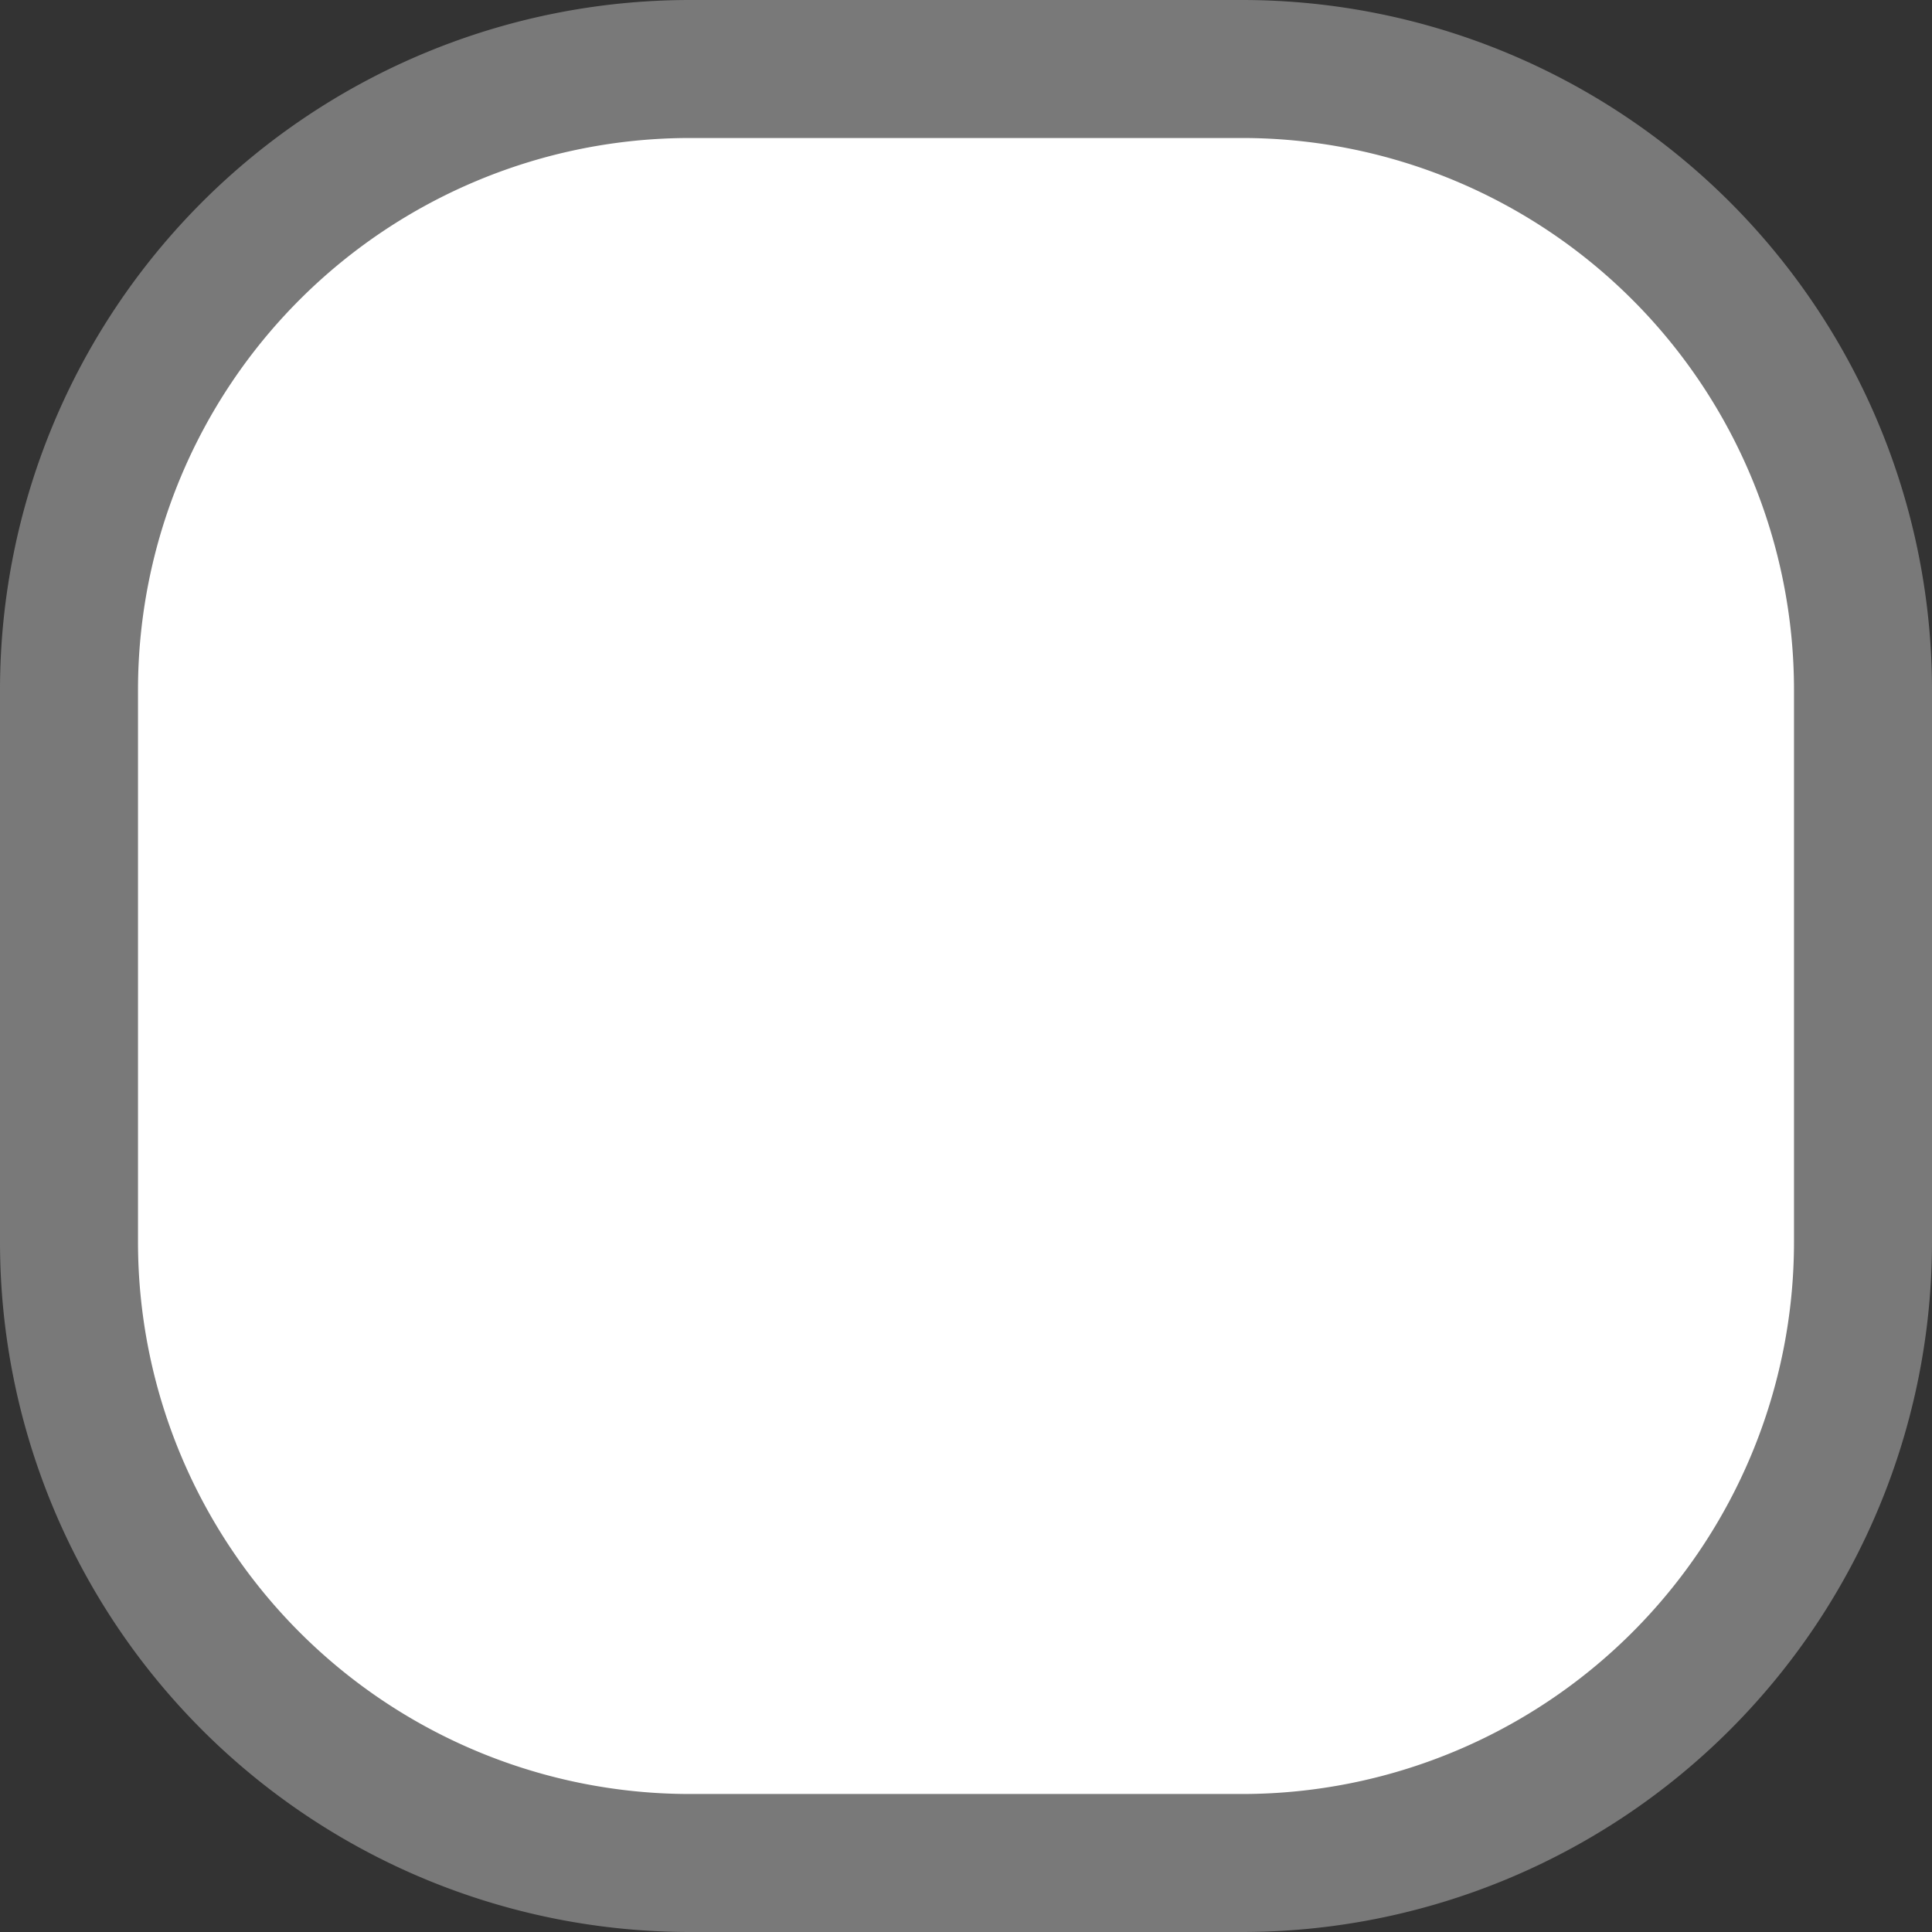
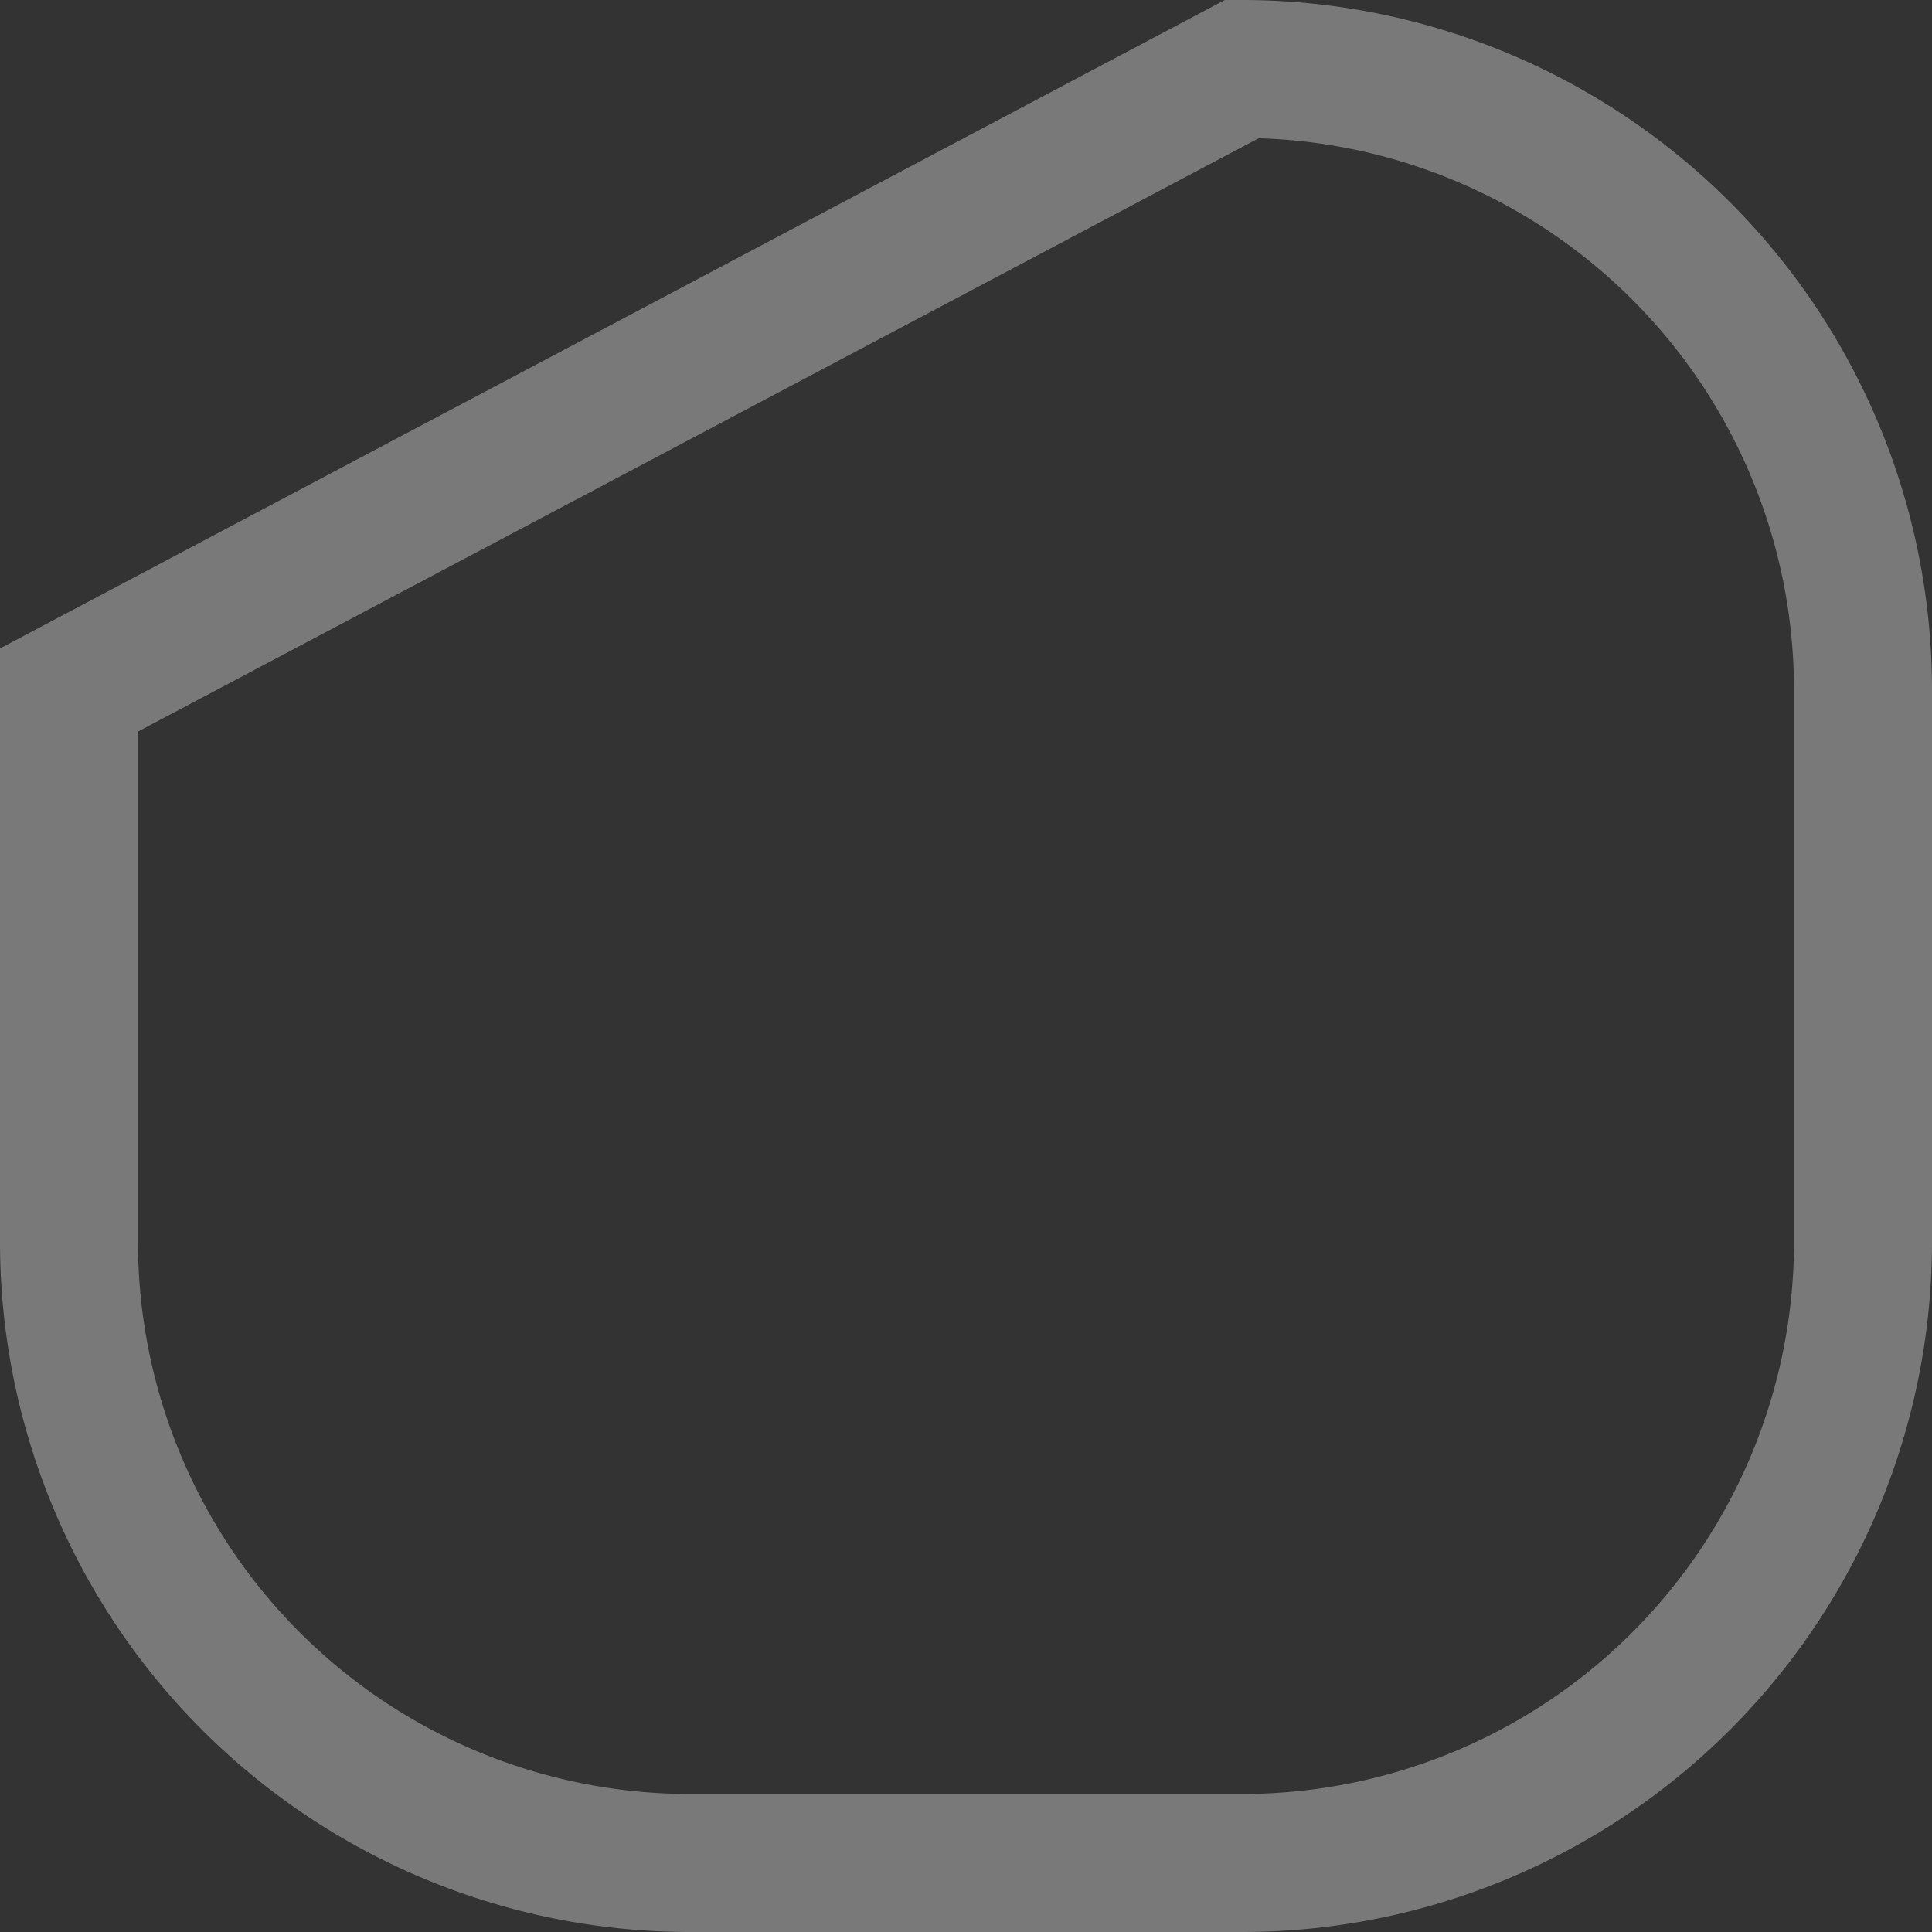
<svg xmlns="http://www.w3.org/2000/svg" version="1.1" width="14px" height="14px" viewBox="0 252  14 14">
  <rect x="0" y="252" width="14" height="14" fill="#333333" stroke="none" />
-   <path d="M 0.5 257  A 4.5 4.5 0 0 1 5 252.5 L 9 252.5  A 4.5 4.5 0 0 1 13.5 257 L 13.5 261  A 4.5 4.5 0 0 1 9 265.5 L 5 265.5  A 4.5 4.5 0 0 1 0.5 261 L 0.5 257  Z " fill-rule="nonzero" fill="#ffffff" stroke="none" />
-   <path d="M 0.5 257  A 4.5 4.5 0 0 1 5 252.5 L 9 252.5  A 4.5 4.5 0 0 1 13.5 257 L 13.5 261  A 4.5 4.5 0 0 1 9 265.5 L 5 265.5  A 4.5 4.5 0 0 1 0.5 261 L 0.5 257  Z " stroke-width="1" stroke="#797979" fill="none" />
+   <path d="M 0.5 257  L 9 252.5  A 4.5 4.5 0 0 1 13.5 257 L 13.5 261  A 4.5 4.5 0 0 1 9 265.5 L 5 265.5  A 4.5 4.5 0 0 1 0.5 261 L 0.5 257  Z " stroke-width="1" stroke="#797979" fill="none" />
</svg>